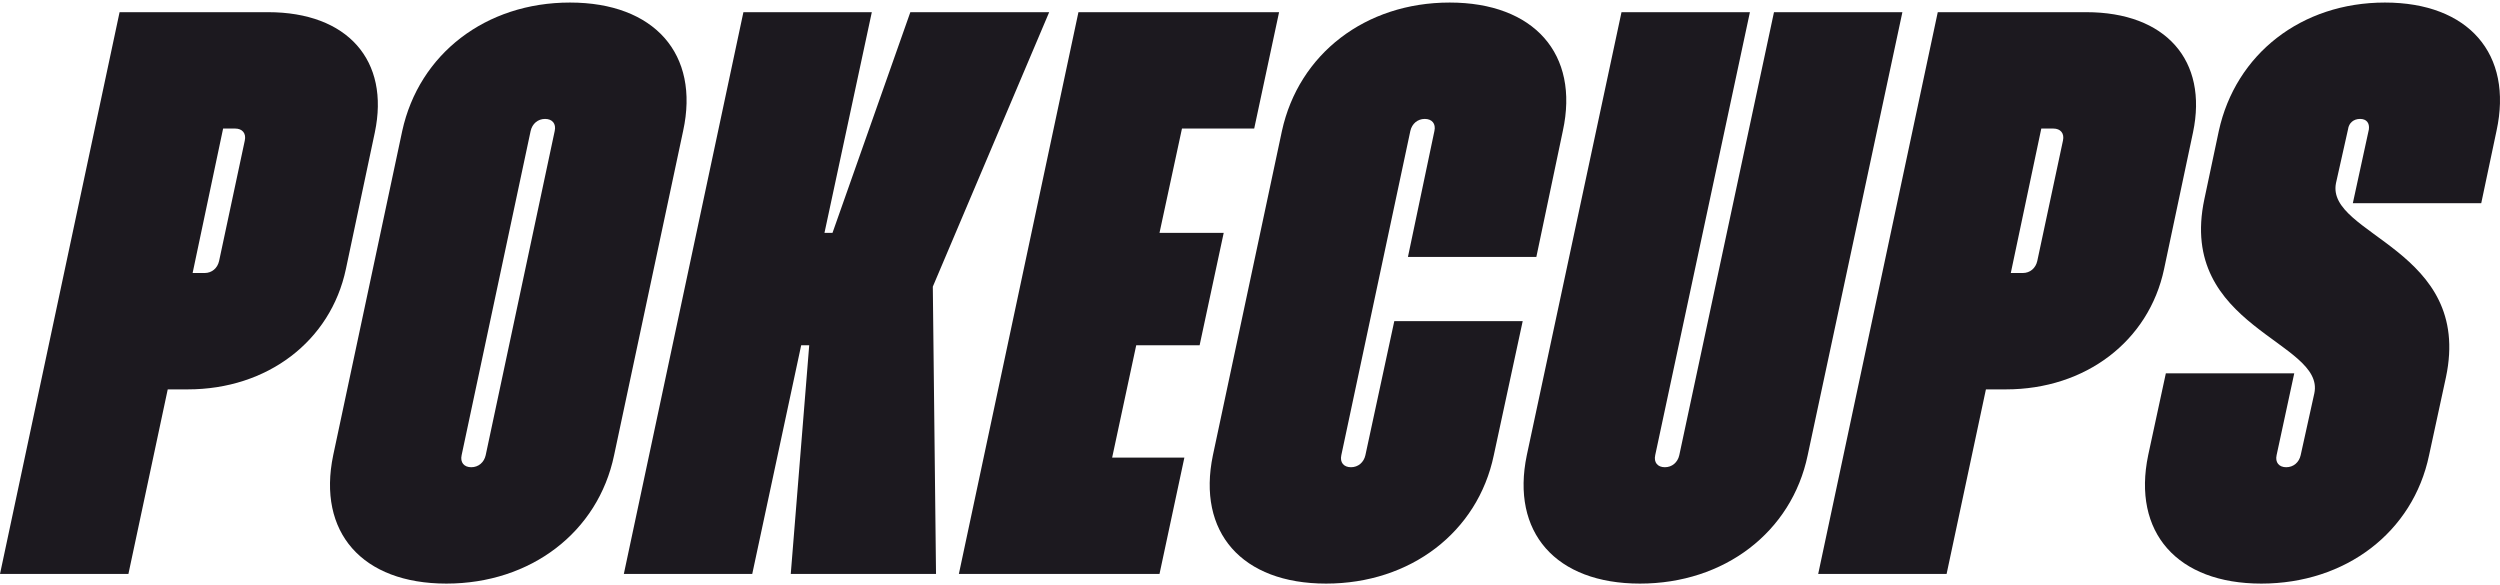
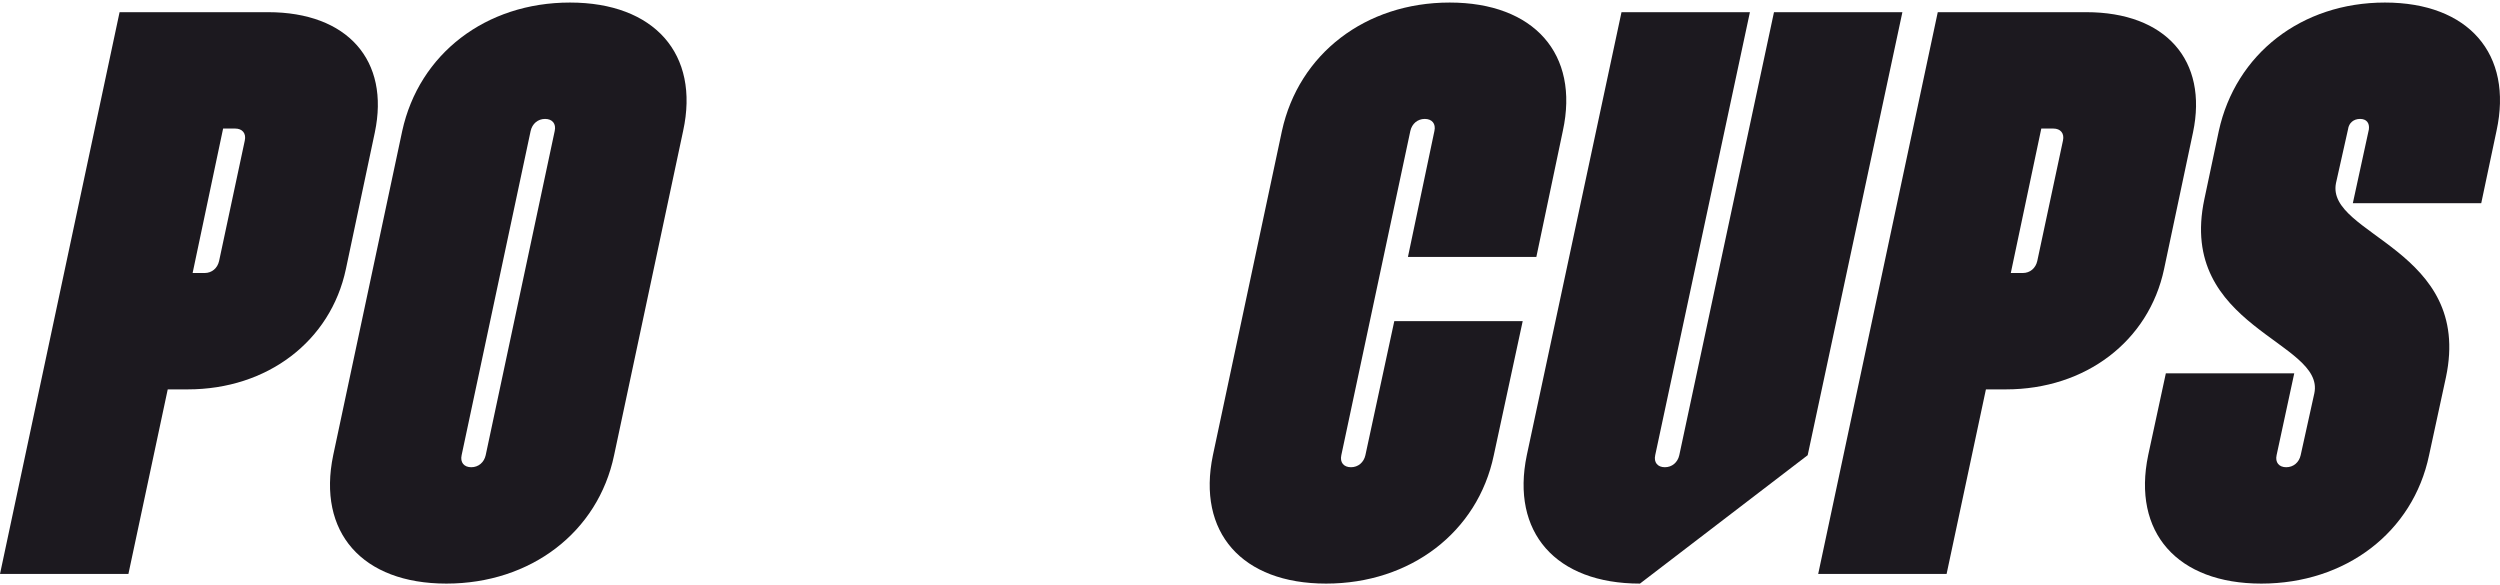
<svg xmlns="http://www.w3.org/2000/svg" fill="none" viewBox="0 0 965 226" height="226" width="965">
  <path fill="#1C191F" d="M0.001 221.55L46.159 4.701L103.469 4.701C134.138 4.701 150.557 23.288 144.671 51.169L133.518 103.832C127.633 131.713 103.16 150.3 72.491 150.3H64.746L49.567 221.55H0.001ZM90.768 49.62H86.121L74.35 105.381H78.996C81.784 105.381 83.953 103.522 84.573 100.734L94.486 54.267C95.105 51.479 93.556 49.62 90.768 49.62Z" />
  <path fill="#1C191F" d="M172.3 225.267C139.772 225.267 122.424 205.441 128.62 175.702L155.261 50.549C161.767 20.81 187.479 0.984 220.006 0.984C252.534 0.984 270.191 20.81 263.686 50.549L237.044 175.702C230.849 205.441 204.827 225.267 172.3 225.267ZM181.903 180.349C184.691 180.349 186.859 178.49 187.479 175.702L214.12 50.549C214.74 47.761 213.191 45.902 210.403 45.902C207.615 45.902 205.446 47.761 204.827 50.549L178.185 175.702C177.566 178.49 179.115 180.349 181.903 180.349Z" />
-   <path fill="#1C191F" d="M240.798 221.55L286.956 4.701L336.521 4.701L318.244 89.892H321.342L351.391 4.701L404.984 4.701L360.065 110.647L361.304 221.55H305.233L312.358 133.262H309.26L290.364 221.55H240.798Z" />
-   <path fill="#1C191F" d="M370.121 221.55L416.279 4.701L493.725 4.701L484.122 49.62H456.241L447.567 89.892H472.35L463.056 133.262H438.583L429.29 176.631H457.17L447.567 221.55L370.121 221.55Z" />
  <path fill="#1C191F" d="M511.864 225.267C479.337 225.267 461.989 205.441 468.185 175.702L494.826 50.549C501.332 20.81 527.044 0.984 559.571 0.984C592.098 0.984 609.756 20.81 603.25 50.549L593.028 99.185H543.462L553.685 50.549C554.305 47.761 552.756 45.902 549.968 45.902C547.18 45.902 545.011 47.761 544.391 50.549L517.75 175.702C517.13 178.49 518.679 180.349 521.467 180.349C524.256 180.349 526.424 178.49 527.044 175.702L538.196 123.968H587.761L576.609 175.702C570.413 205.441 544.391 225.267 511.864 225.267Z" />
-   <path fill="#1C191F" d="M633.026 225.267C600.499 225.267 583.151 205.441 589.346 175.702L625.901 4.701L675.466 4.701L638.912 175.702C638.292 178.49 639.841 180.349 642.629 180.349C645.417 180.349 647.586 178.49 648.205 175.702L684.76 4.701L734.325 4.701L697.771 175.702C691.575 205.441 665.553 225.267 633.026 225.267Z" />
+   <path fill="#1C191F" d="M633.026 225.267C600.499 225.267 583.151 205.441 589.346 175.702L625.901 4.701L675.466 4.701L638.912 175.702C638.292 178.49 639.841 180.349 642.629 180.349C645.417 180.349 647.586 178.49 648.205 175.702L684.76 4.701L734.325 4.701L697.771 175.702Z" />
  <path fill="#1C191F" d="M701.82 221.55L747.978 4.701L805.288 4.701C835.956 4.701 852.375 23.288 846.489 51.169L835.337 103.832C829.451 131.713 804.978 150.3 774.309 150.3H766.565L751.385 221.55H701.82ZM792.587 49.62H787.94L776.168 105.381H780.815C783.603 105.381 785.771 103.522 786.391 100.734L796.304 54.267C796.924 51.478 795.375 49.62 792.587 49.62Z" />
  <path fill="#1C191F" d="M872.879 225.267C840.351 225.267 823.004 205.441 829.199 175.702L836.015 144.104H885.58L878.765 175.702C878.145 178.49 879.694 180.349 882.482 180.349C885.27 180.349 887.439 178.49 888.058 175.702L893.325 151.849C897.662 131.713 840.352 126.446 850.884 76.881L856.46 50.549C862.966 20.81 888.368 0.984 920.586 0.984C952.803 0.984 970.151 20.81 963.646 50.549L957.76 78.43H908.194L914.39 49.93C914.7 47.451 913.461 45.902 910.982 45.902C908.504 45.902 906.645 47.451 906.336 49.93L901.689 70.685C897.662 90.821 954.662 96.087 944.129 145.653L937.624 175.702C931.428 205.441 905.406 225.267 872.879 225.267Z" />
</svg>